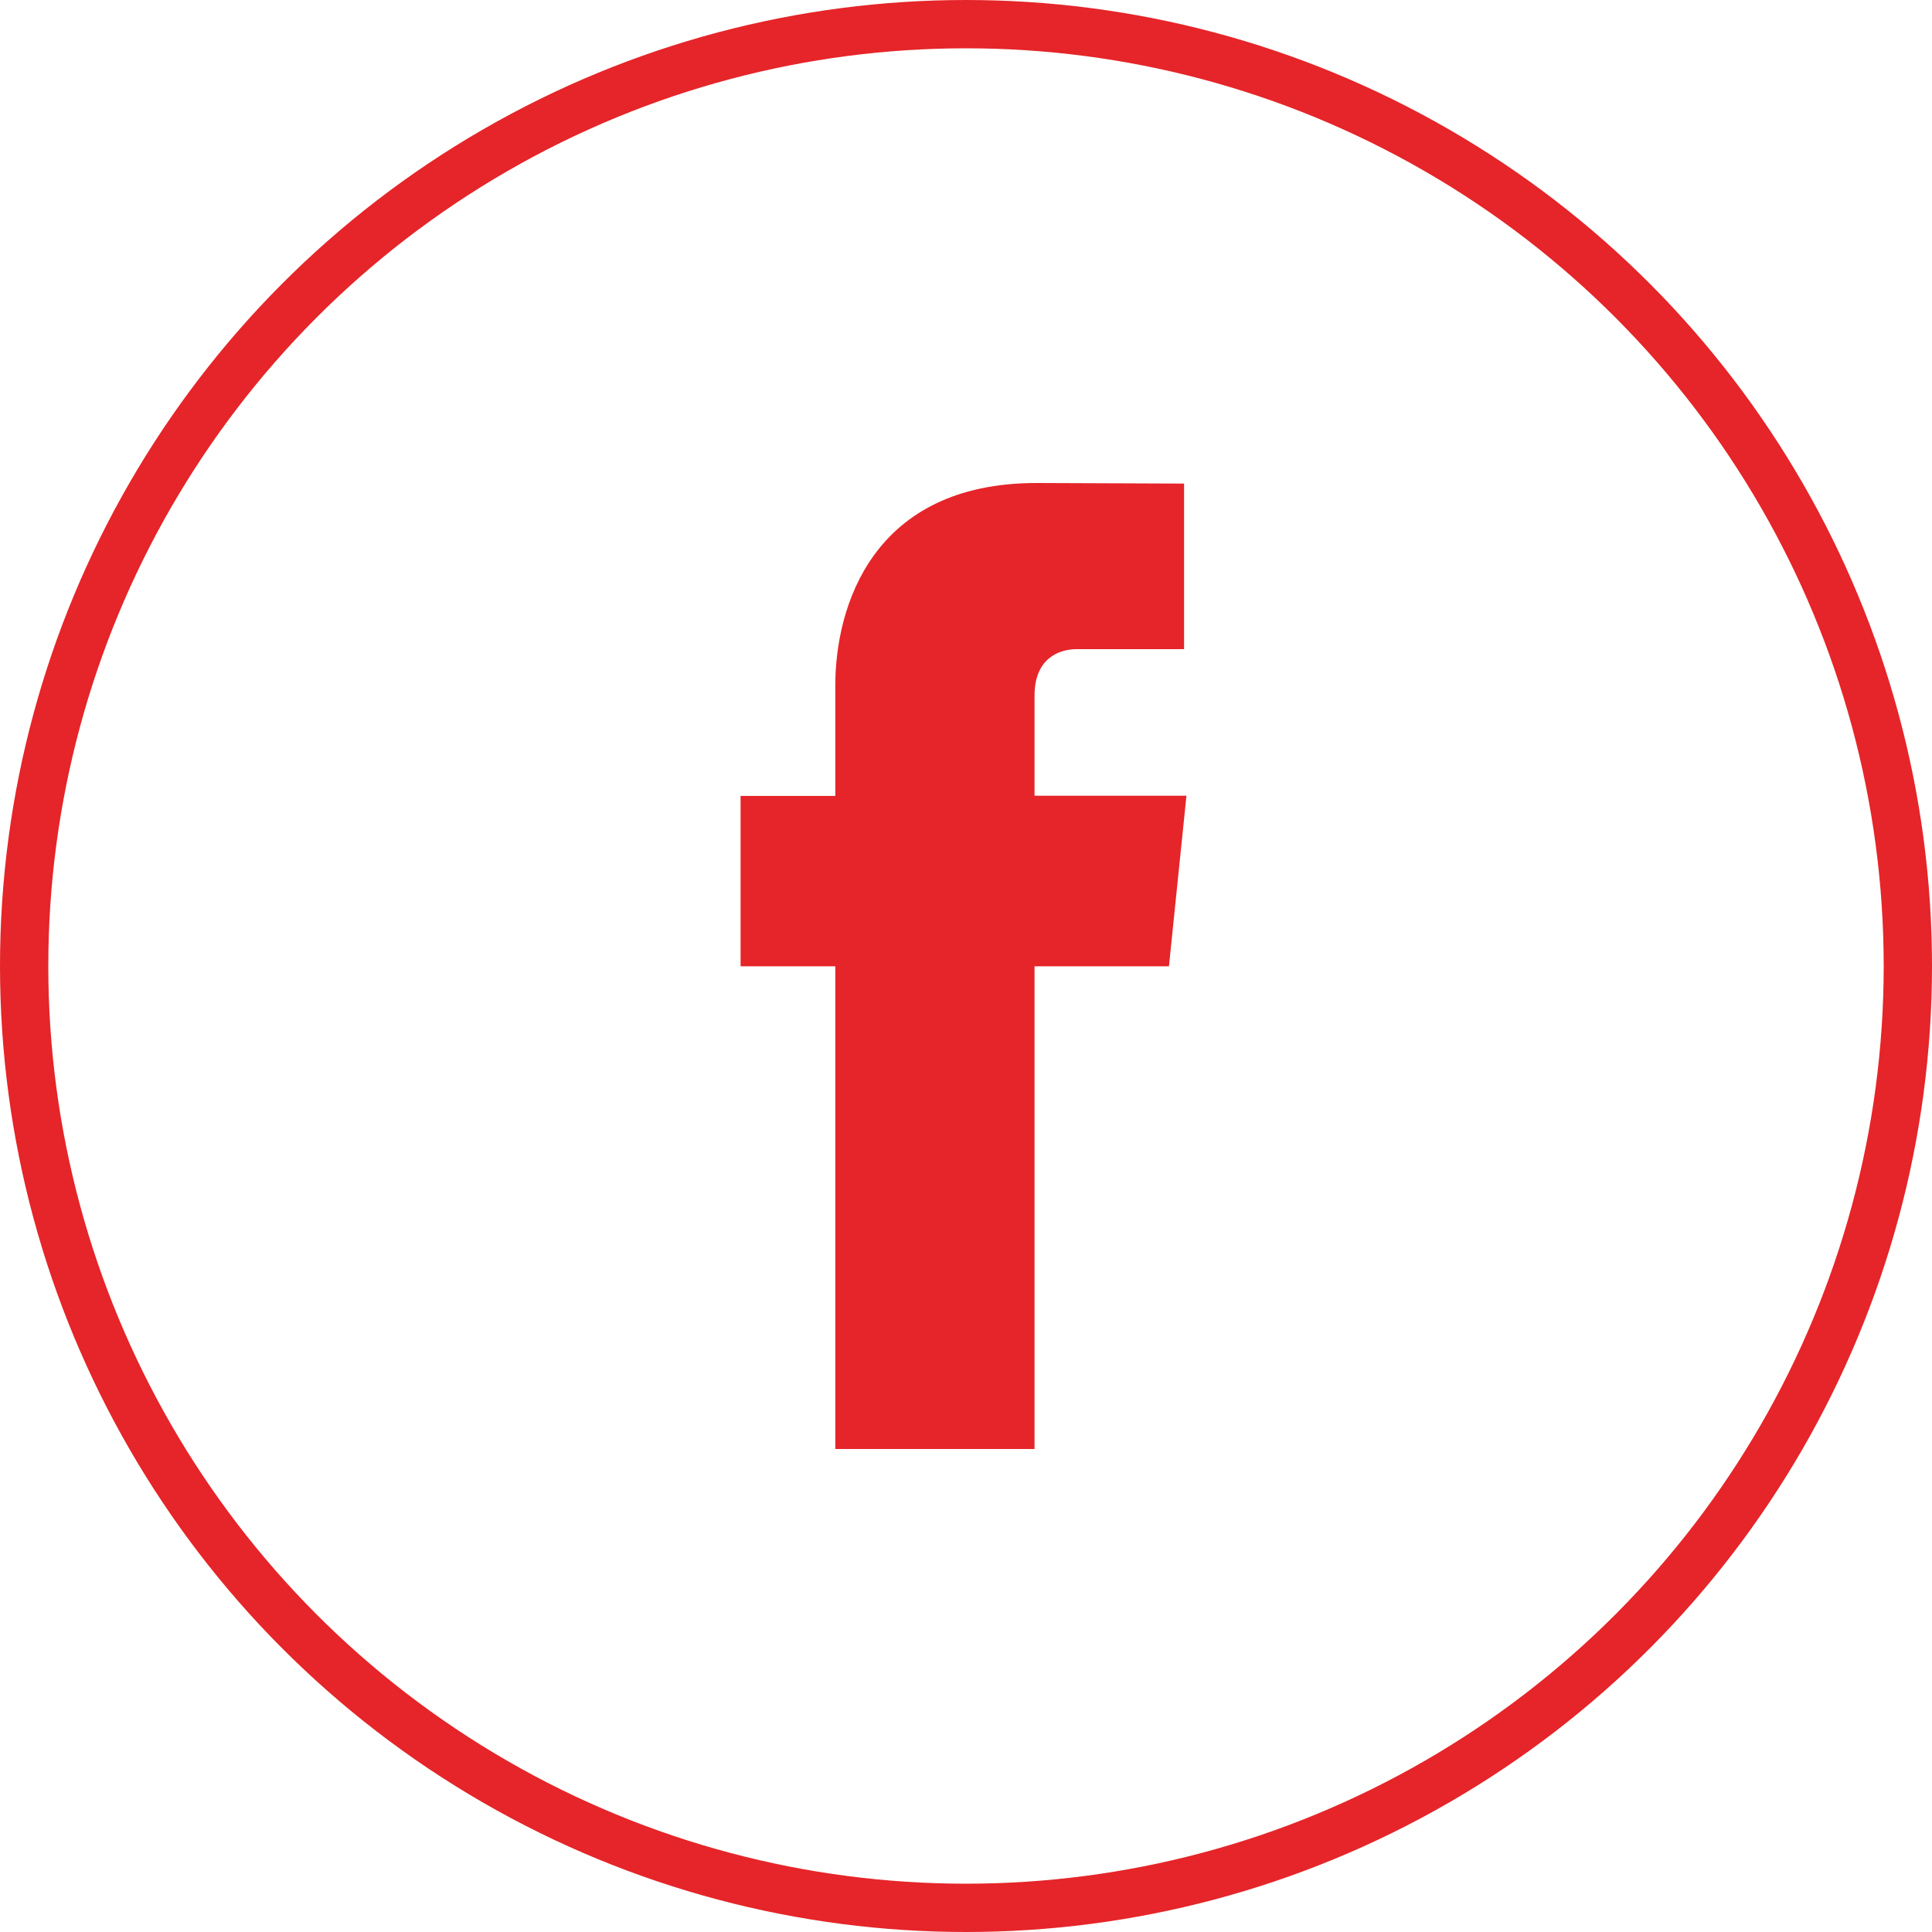
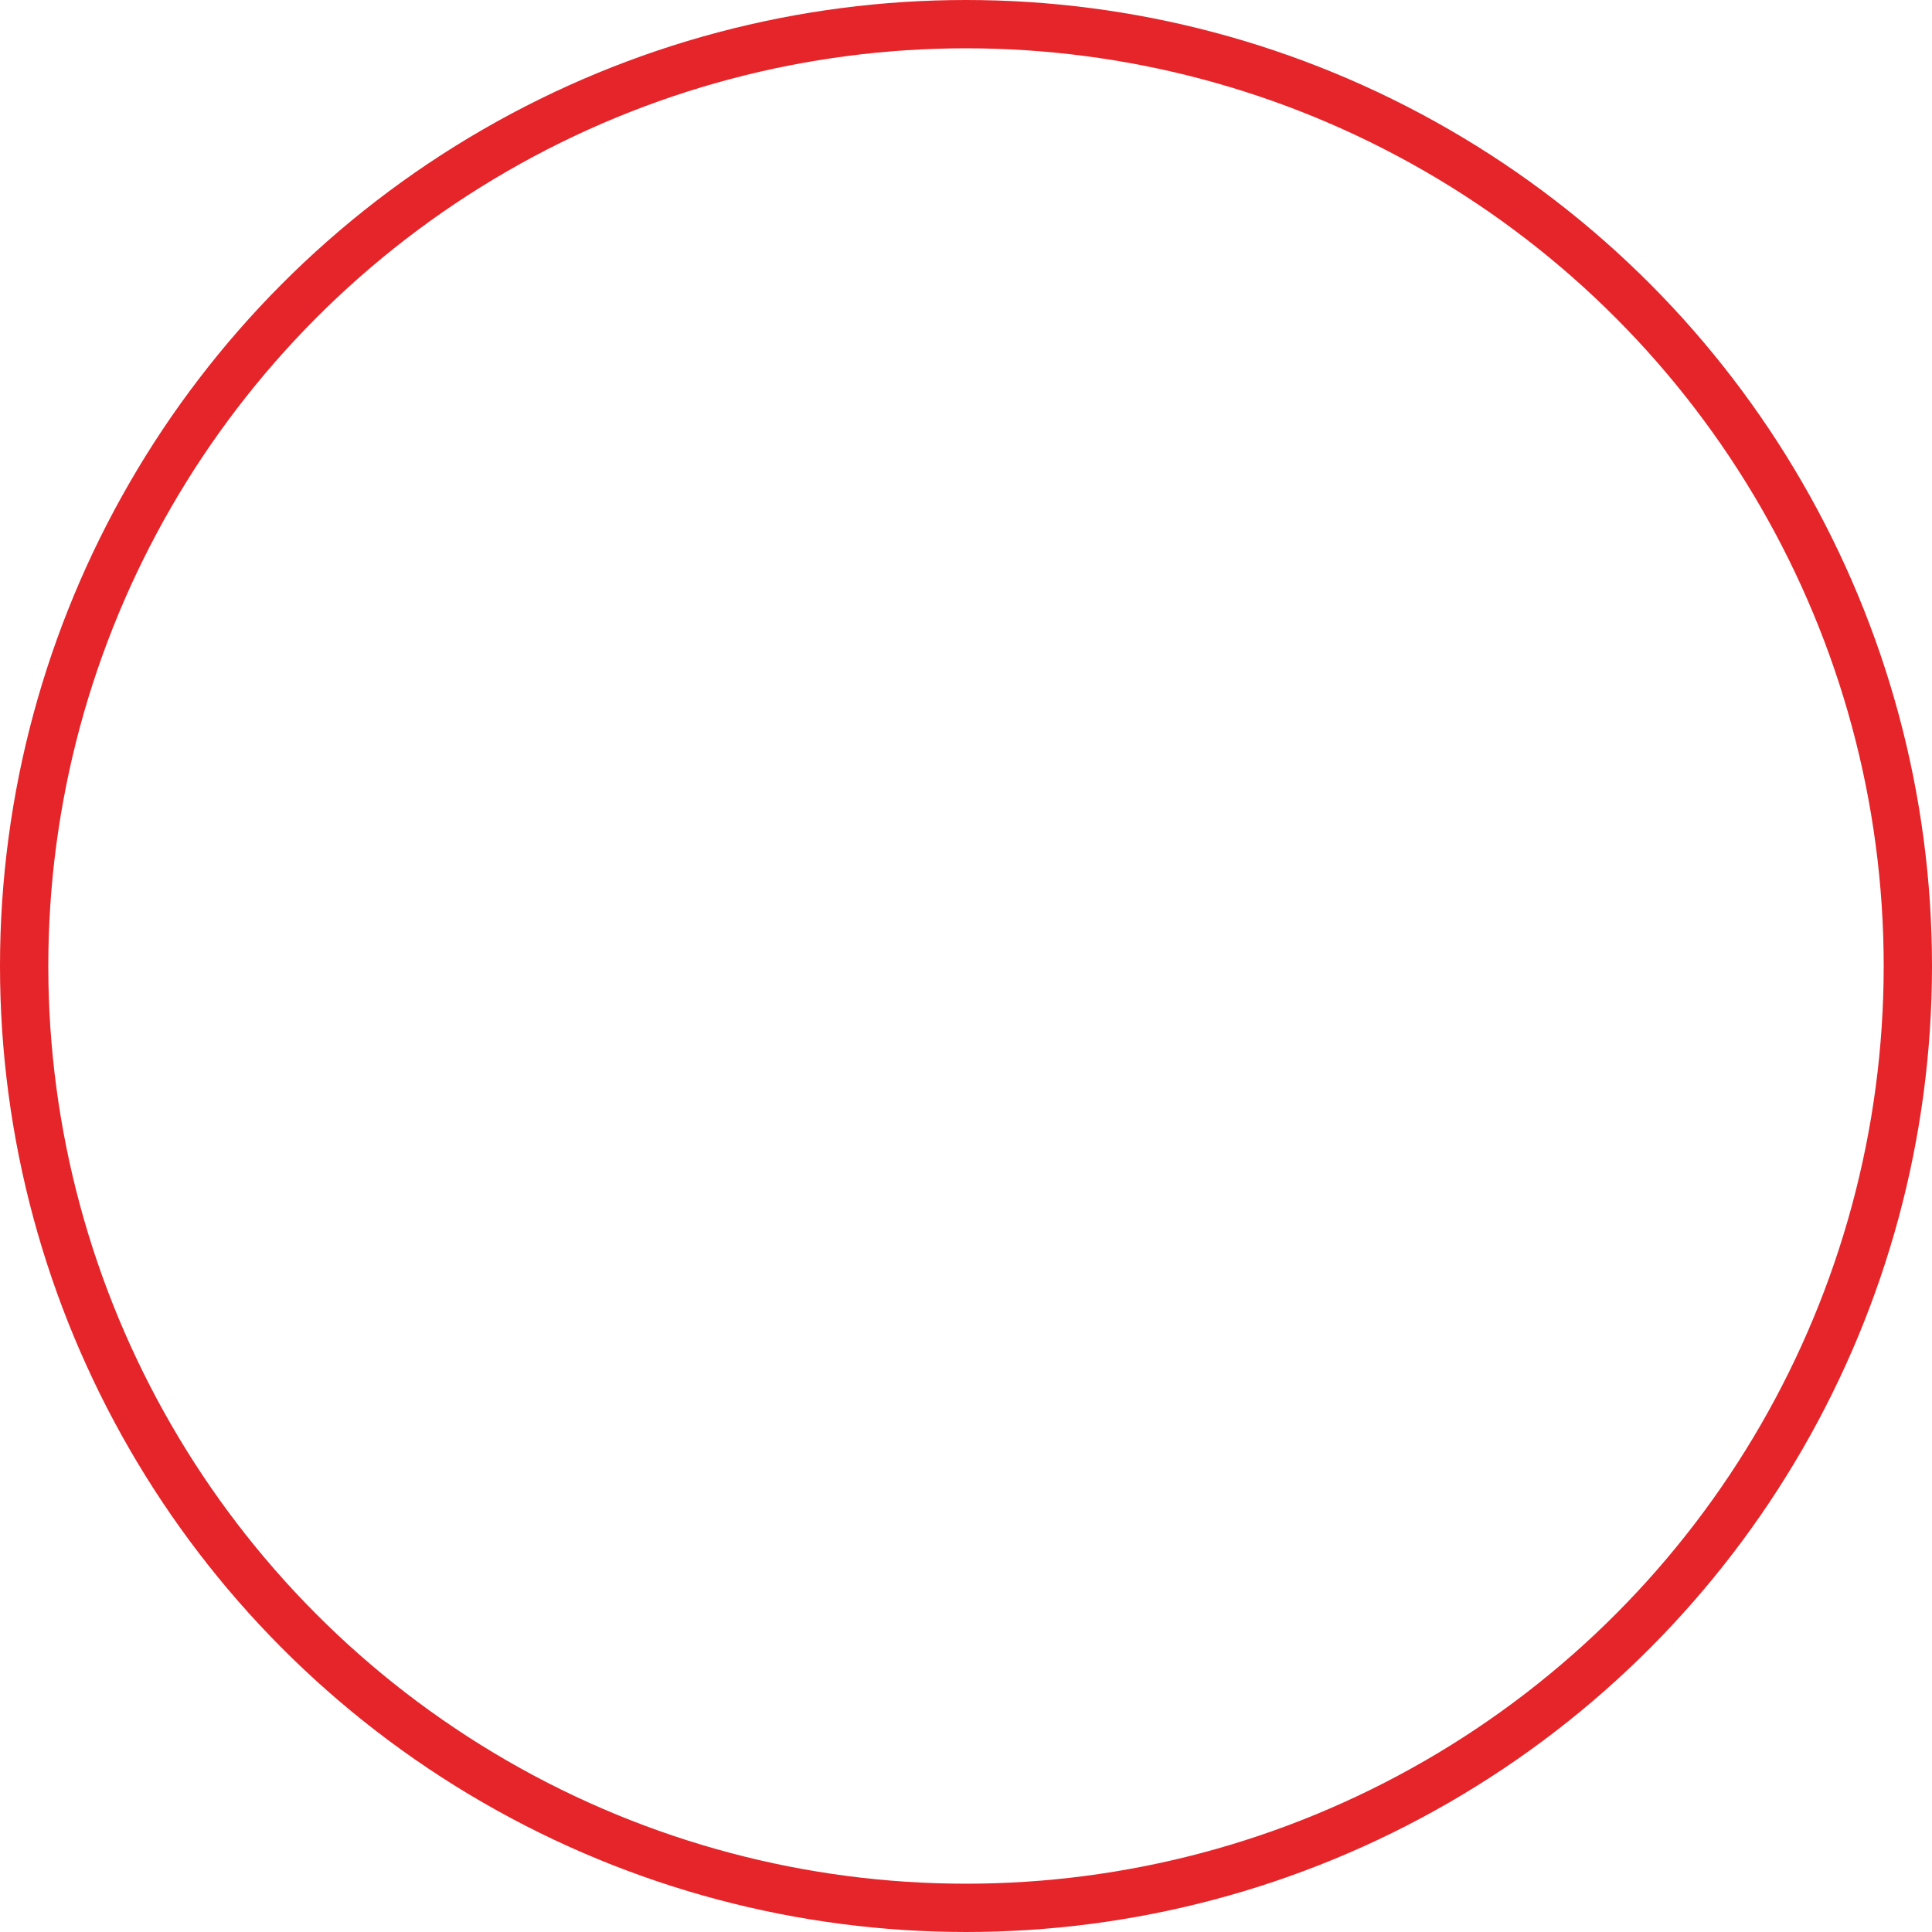
<svg xmlns="http://www.w3.org/2000/svg" width="40" height="40" viewBox="0 0 40 40" fill="none">
  <circle cx="20" cy="20" r="19.5" stroke="#E52529" />
-   <path d="M24.564 16.475H21.419V14.401C21.419 13.622 21.933 13.44 22.294 13.44C22.656 13.44 24.515 13.44 24.515 13.44V10.012L21.46 10C18.067 10 17.294 12.554 17.294 14.194V16.479H15.333V20.006H17.294C17.294 24.539 17.294 30 17.294 30H21.419C21.419 30 21.419 24.486 21.419 20.006H24.202L24.564 16.475Z" fill="#E52529" />
</svg>